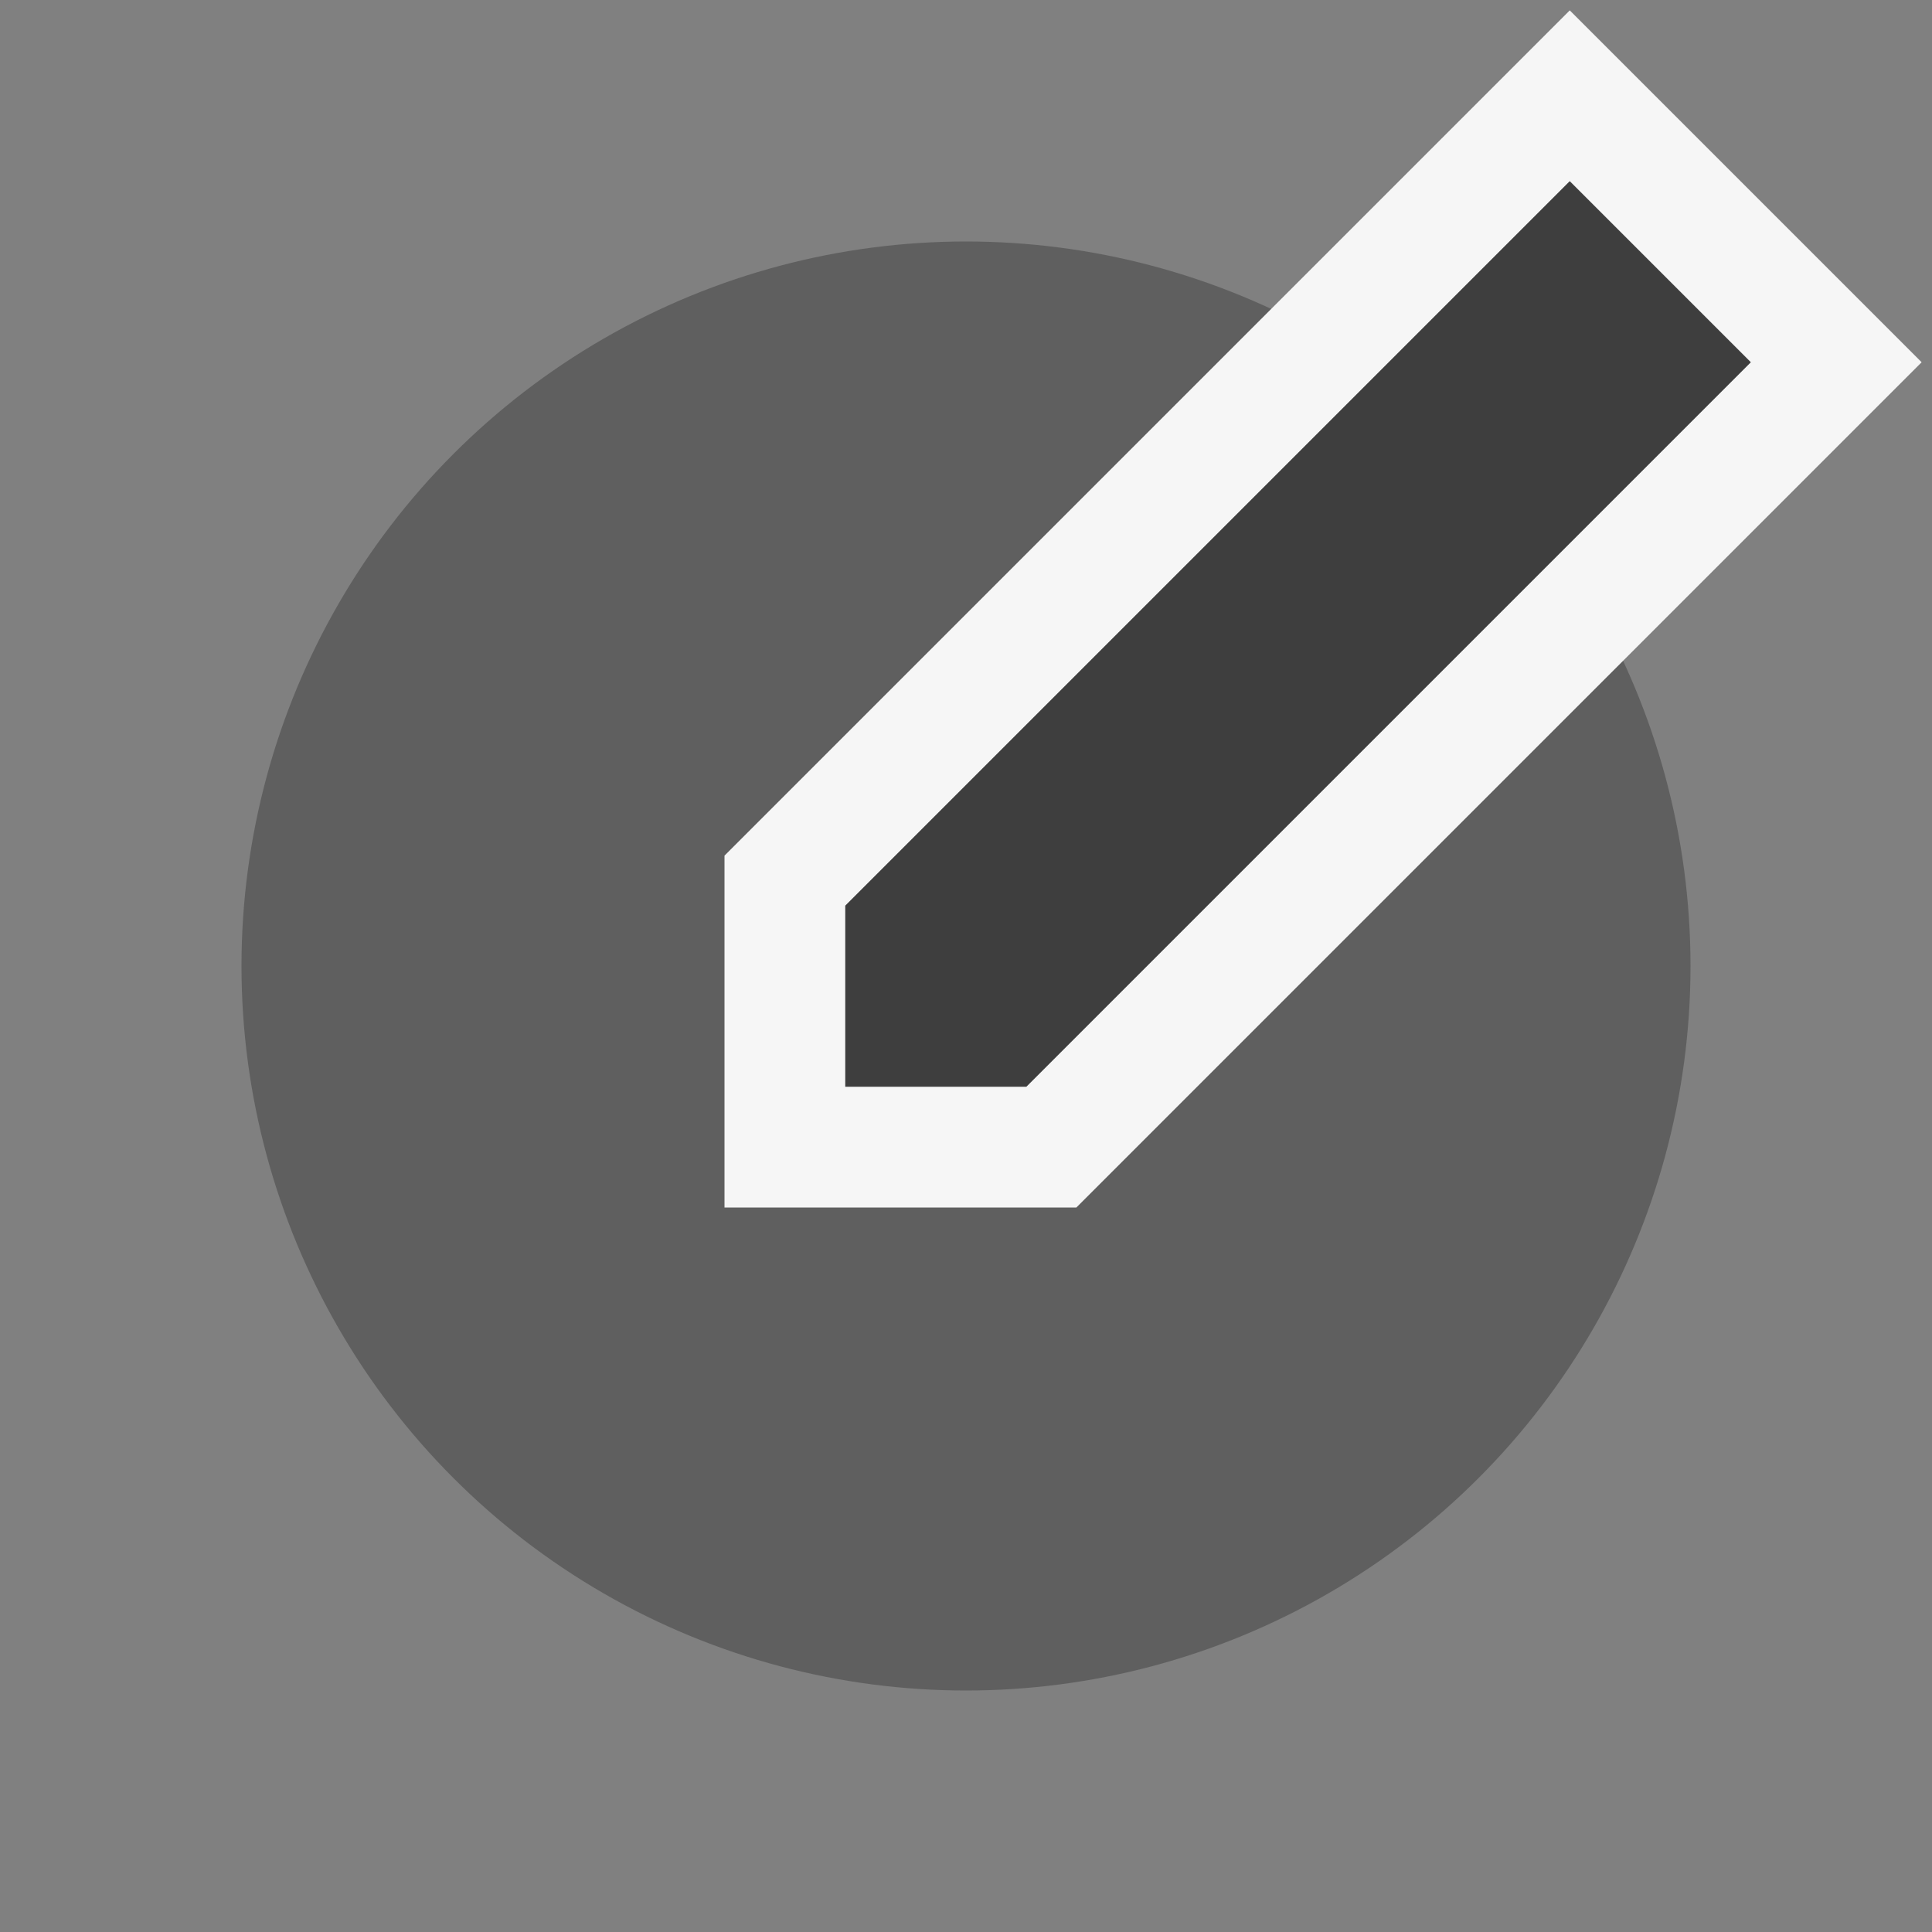
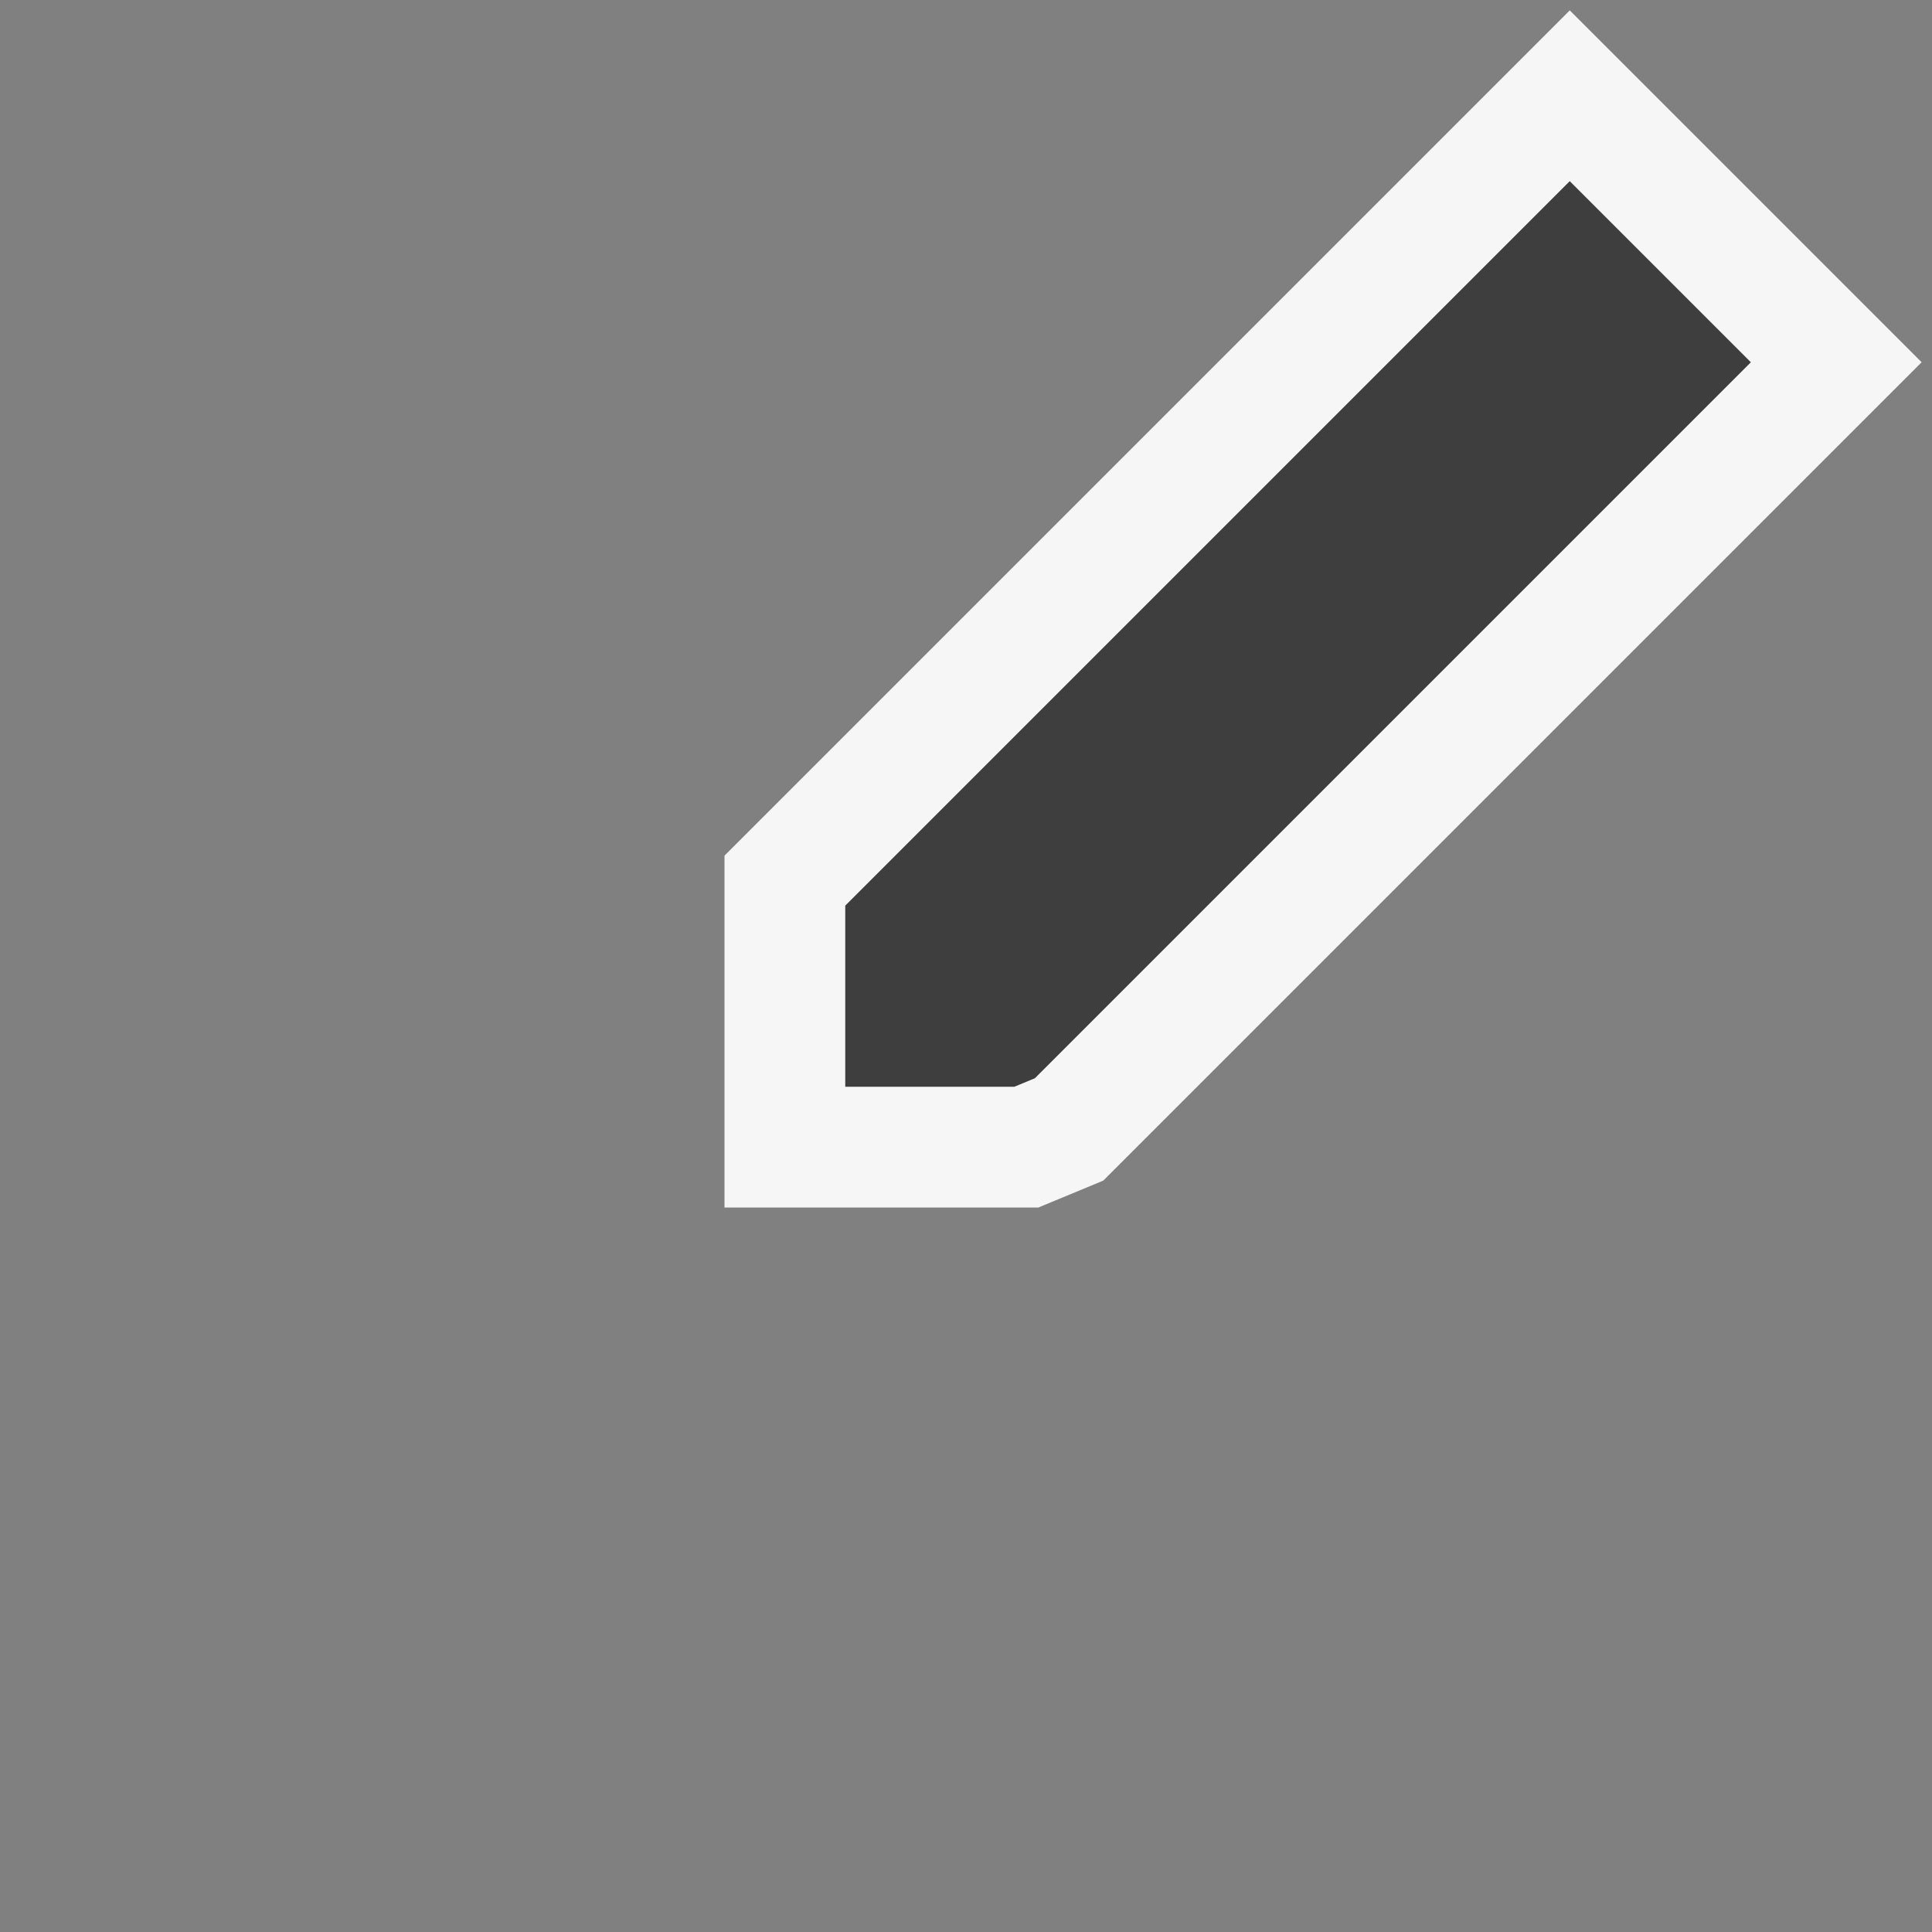
<svg xmlns="http://www.w3.org/2000/svg" width="32" height="32" viewBox="0 0 32 32" fill="none">
  <rect x="0" y="0" width="32" height="32" fill="#808080" stroke="none" />
-   <circle cx="16" cy="16" r="12" fill="#3E3E3E" fill-opacity="0.5" />
-   <path d="M13.293 14.293L13 14.586V15V18V19H14H17H17.414L17.707 18.707L29.707 6.707L30.414 6L29.707 5.293L26.707 2.293L26 1.586L25.293 2.293L13.293 14.293Z" fill="#3E3E3E" stroke="#F6F6F6" stroke-width="2" />
+   <path d="M13.293 14.293L13 14.586V15V18V19H14H17L17.707 18.707L29.707 6.707L30.414 6L29.707 5.293L26.707 2.293L26 1.586L25.293 2.293L13.293 14.293Z" fill="#3E3E3E" stroke="#F6F6F6" stroke-width="2" />
</svg>